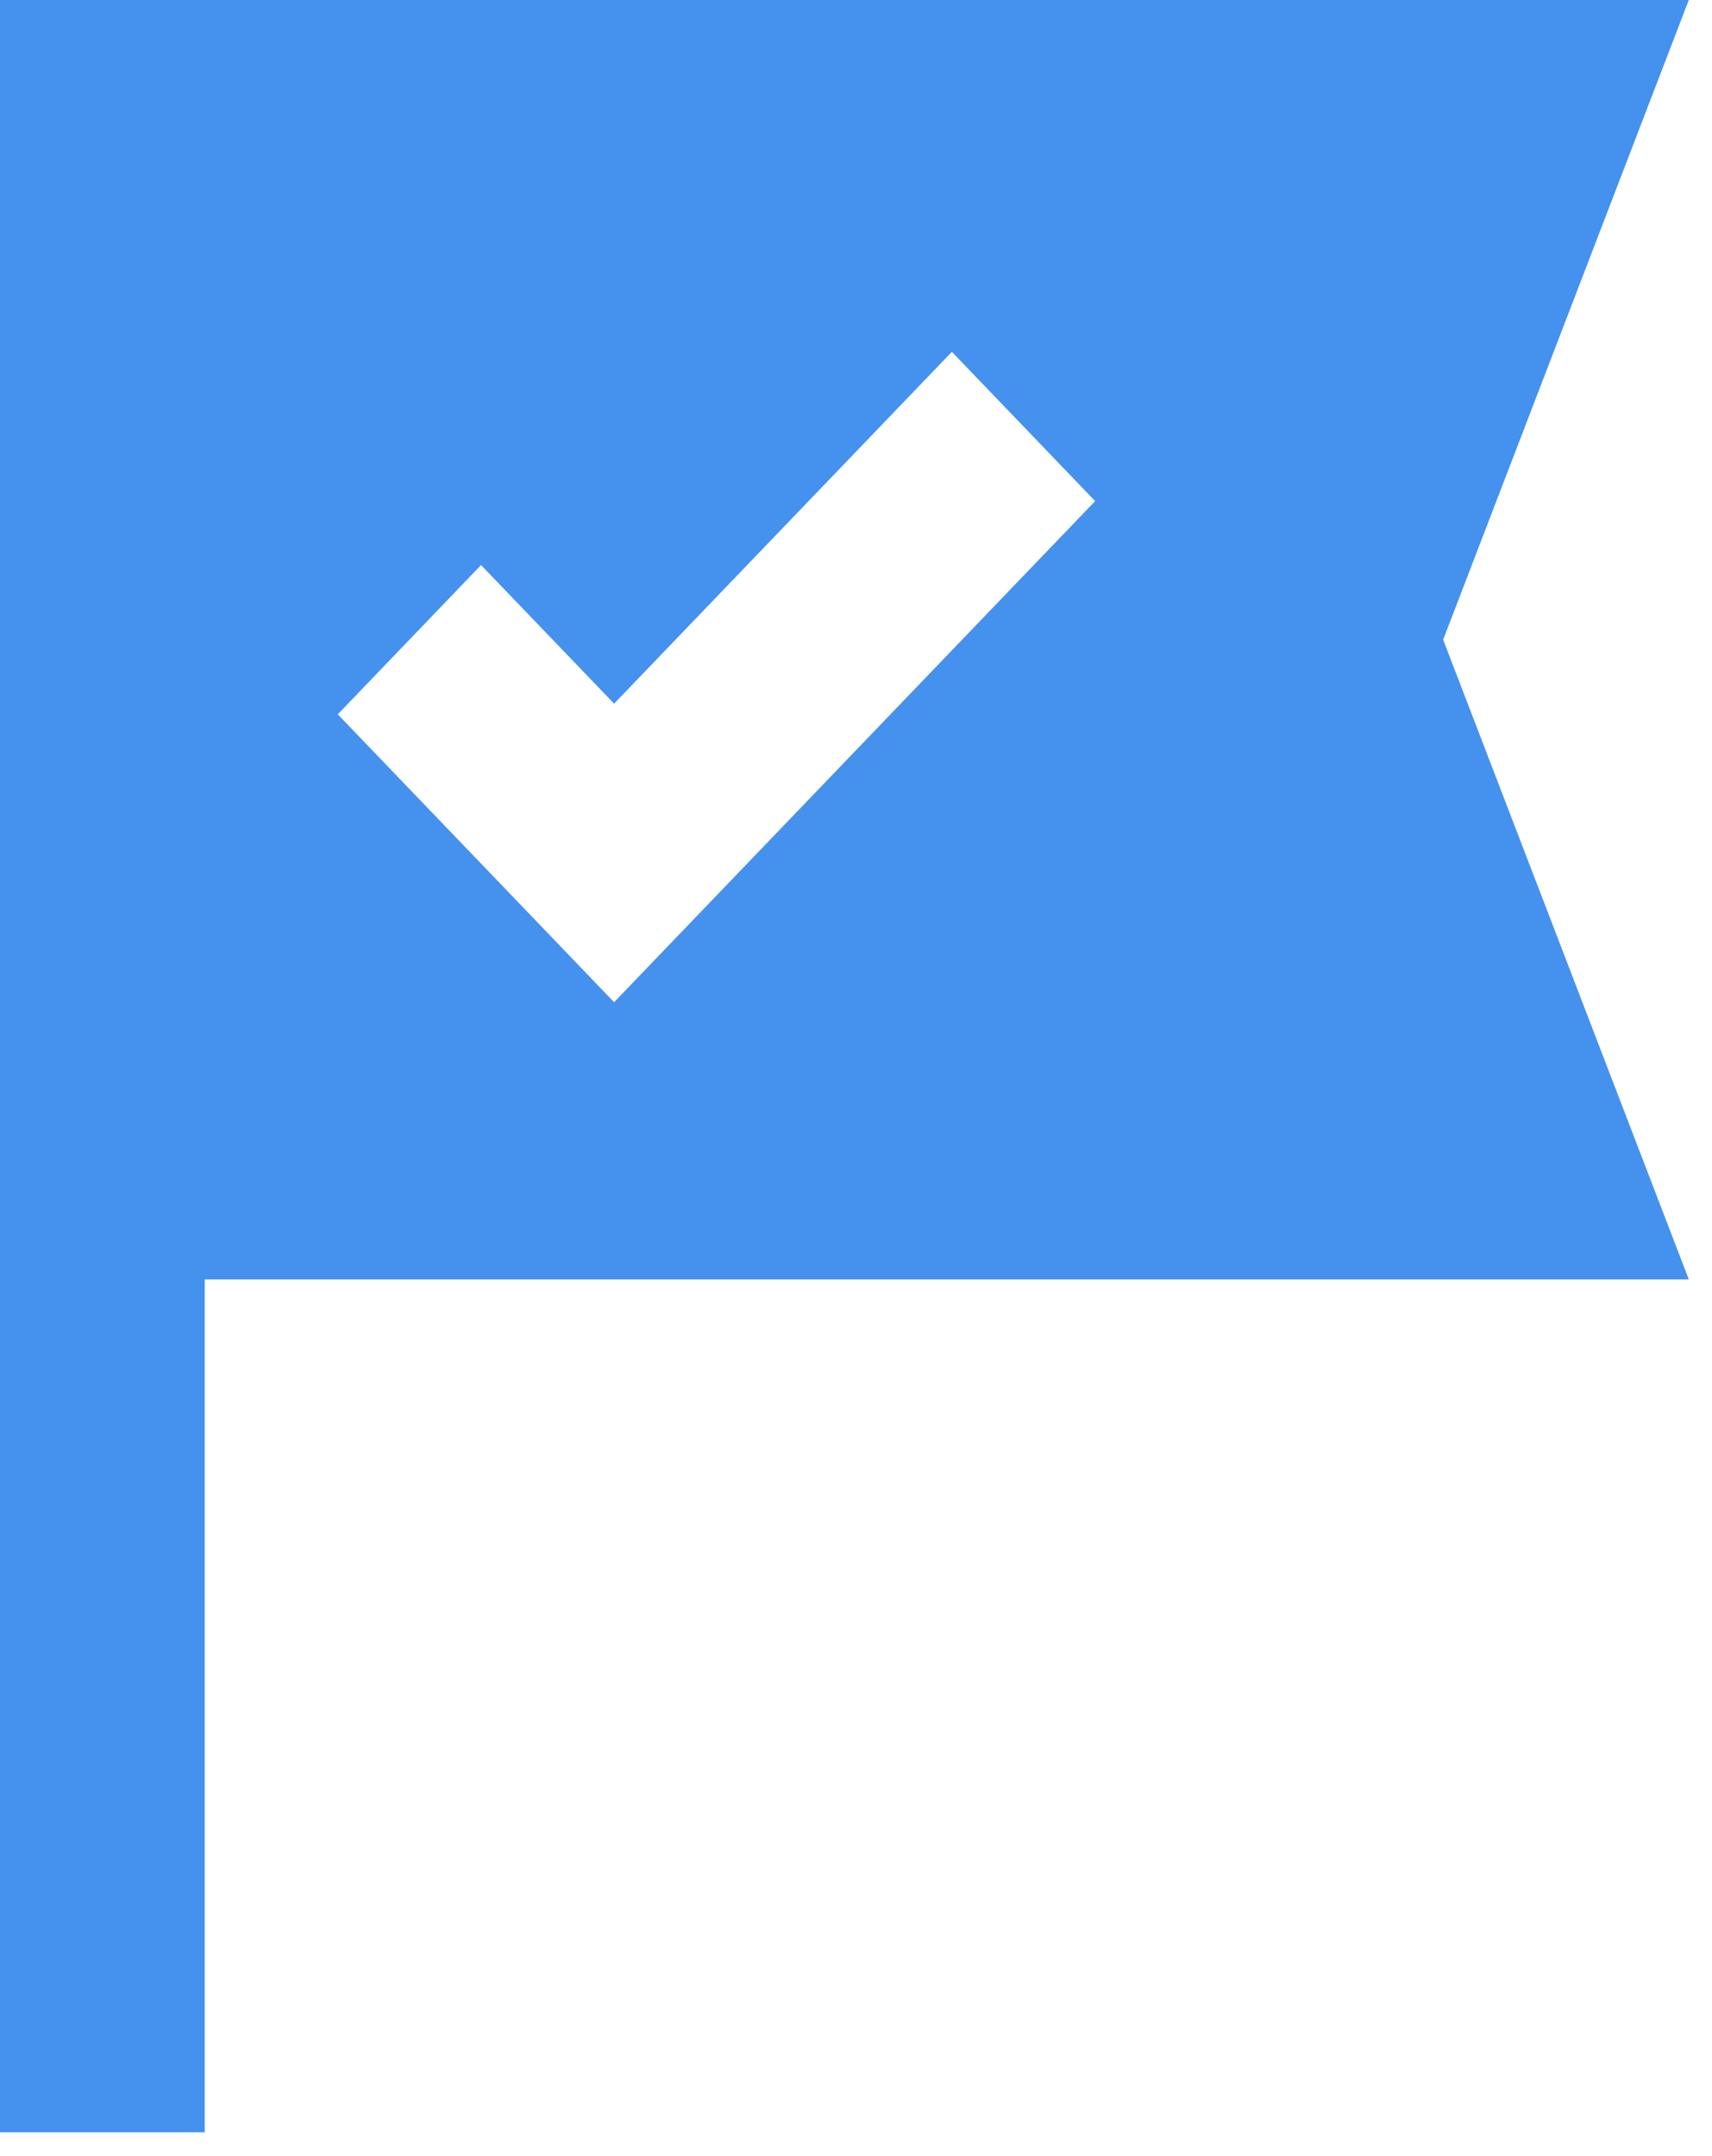
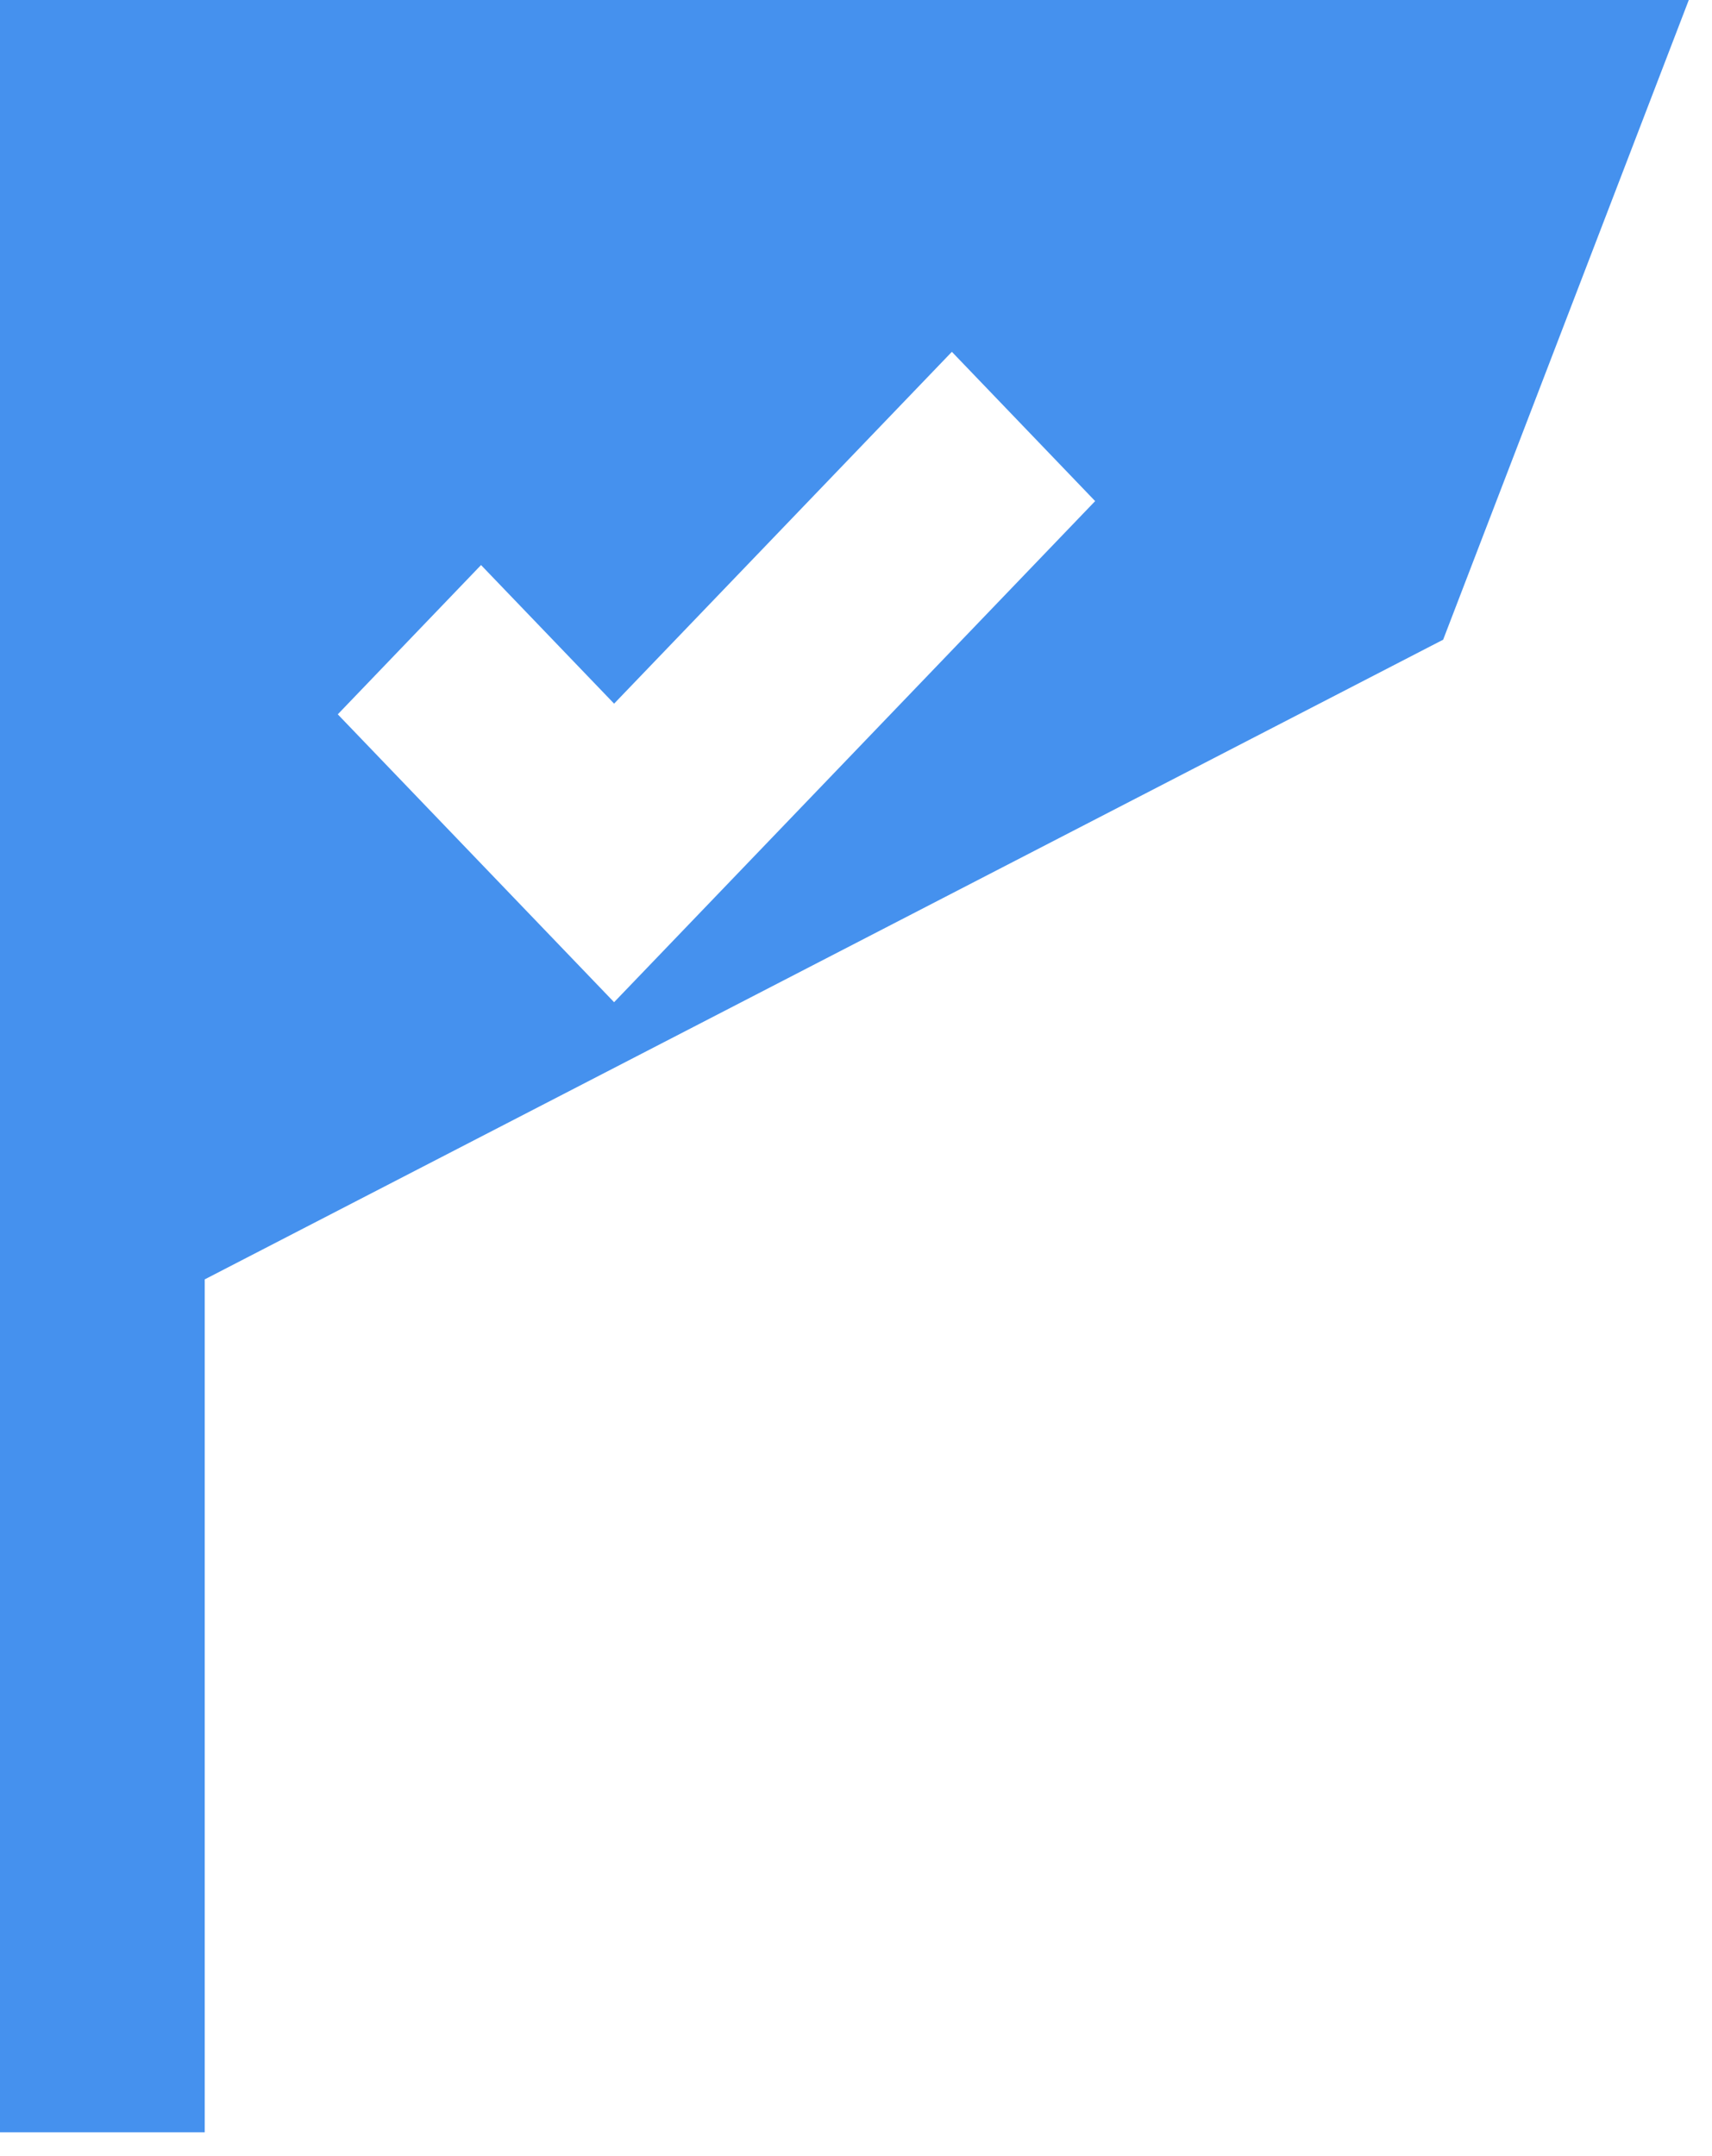
<svg xmlns="http://www.w3.org/2000/svg" width="54" height="68" viewBox="0 0 54 68" fill="none">
-   <path d="M0 0V67.25H6.457V40.35H53.268L45.52 20.175L53.268 0H0ZM19.37 31.608L10.654 22.529L15.173 17.821L19.37 22.192L30.024 11.096L34.543 15.804L19.37 31.608Z" fill="#4591EE" />
+   <path d="M0 0V67.25H6.457V40.35L45.52 20.175L53.268 0H0ZM19.37 31.608L10.654 22.529L15.173 17.821L19.37 22.192L30.024 11.096L34.543 15.804L19.37 31.608Z" fill="#4591EE" />
</svg>